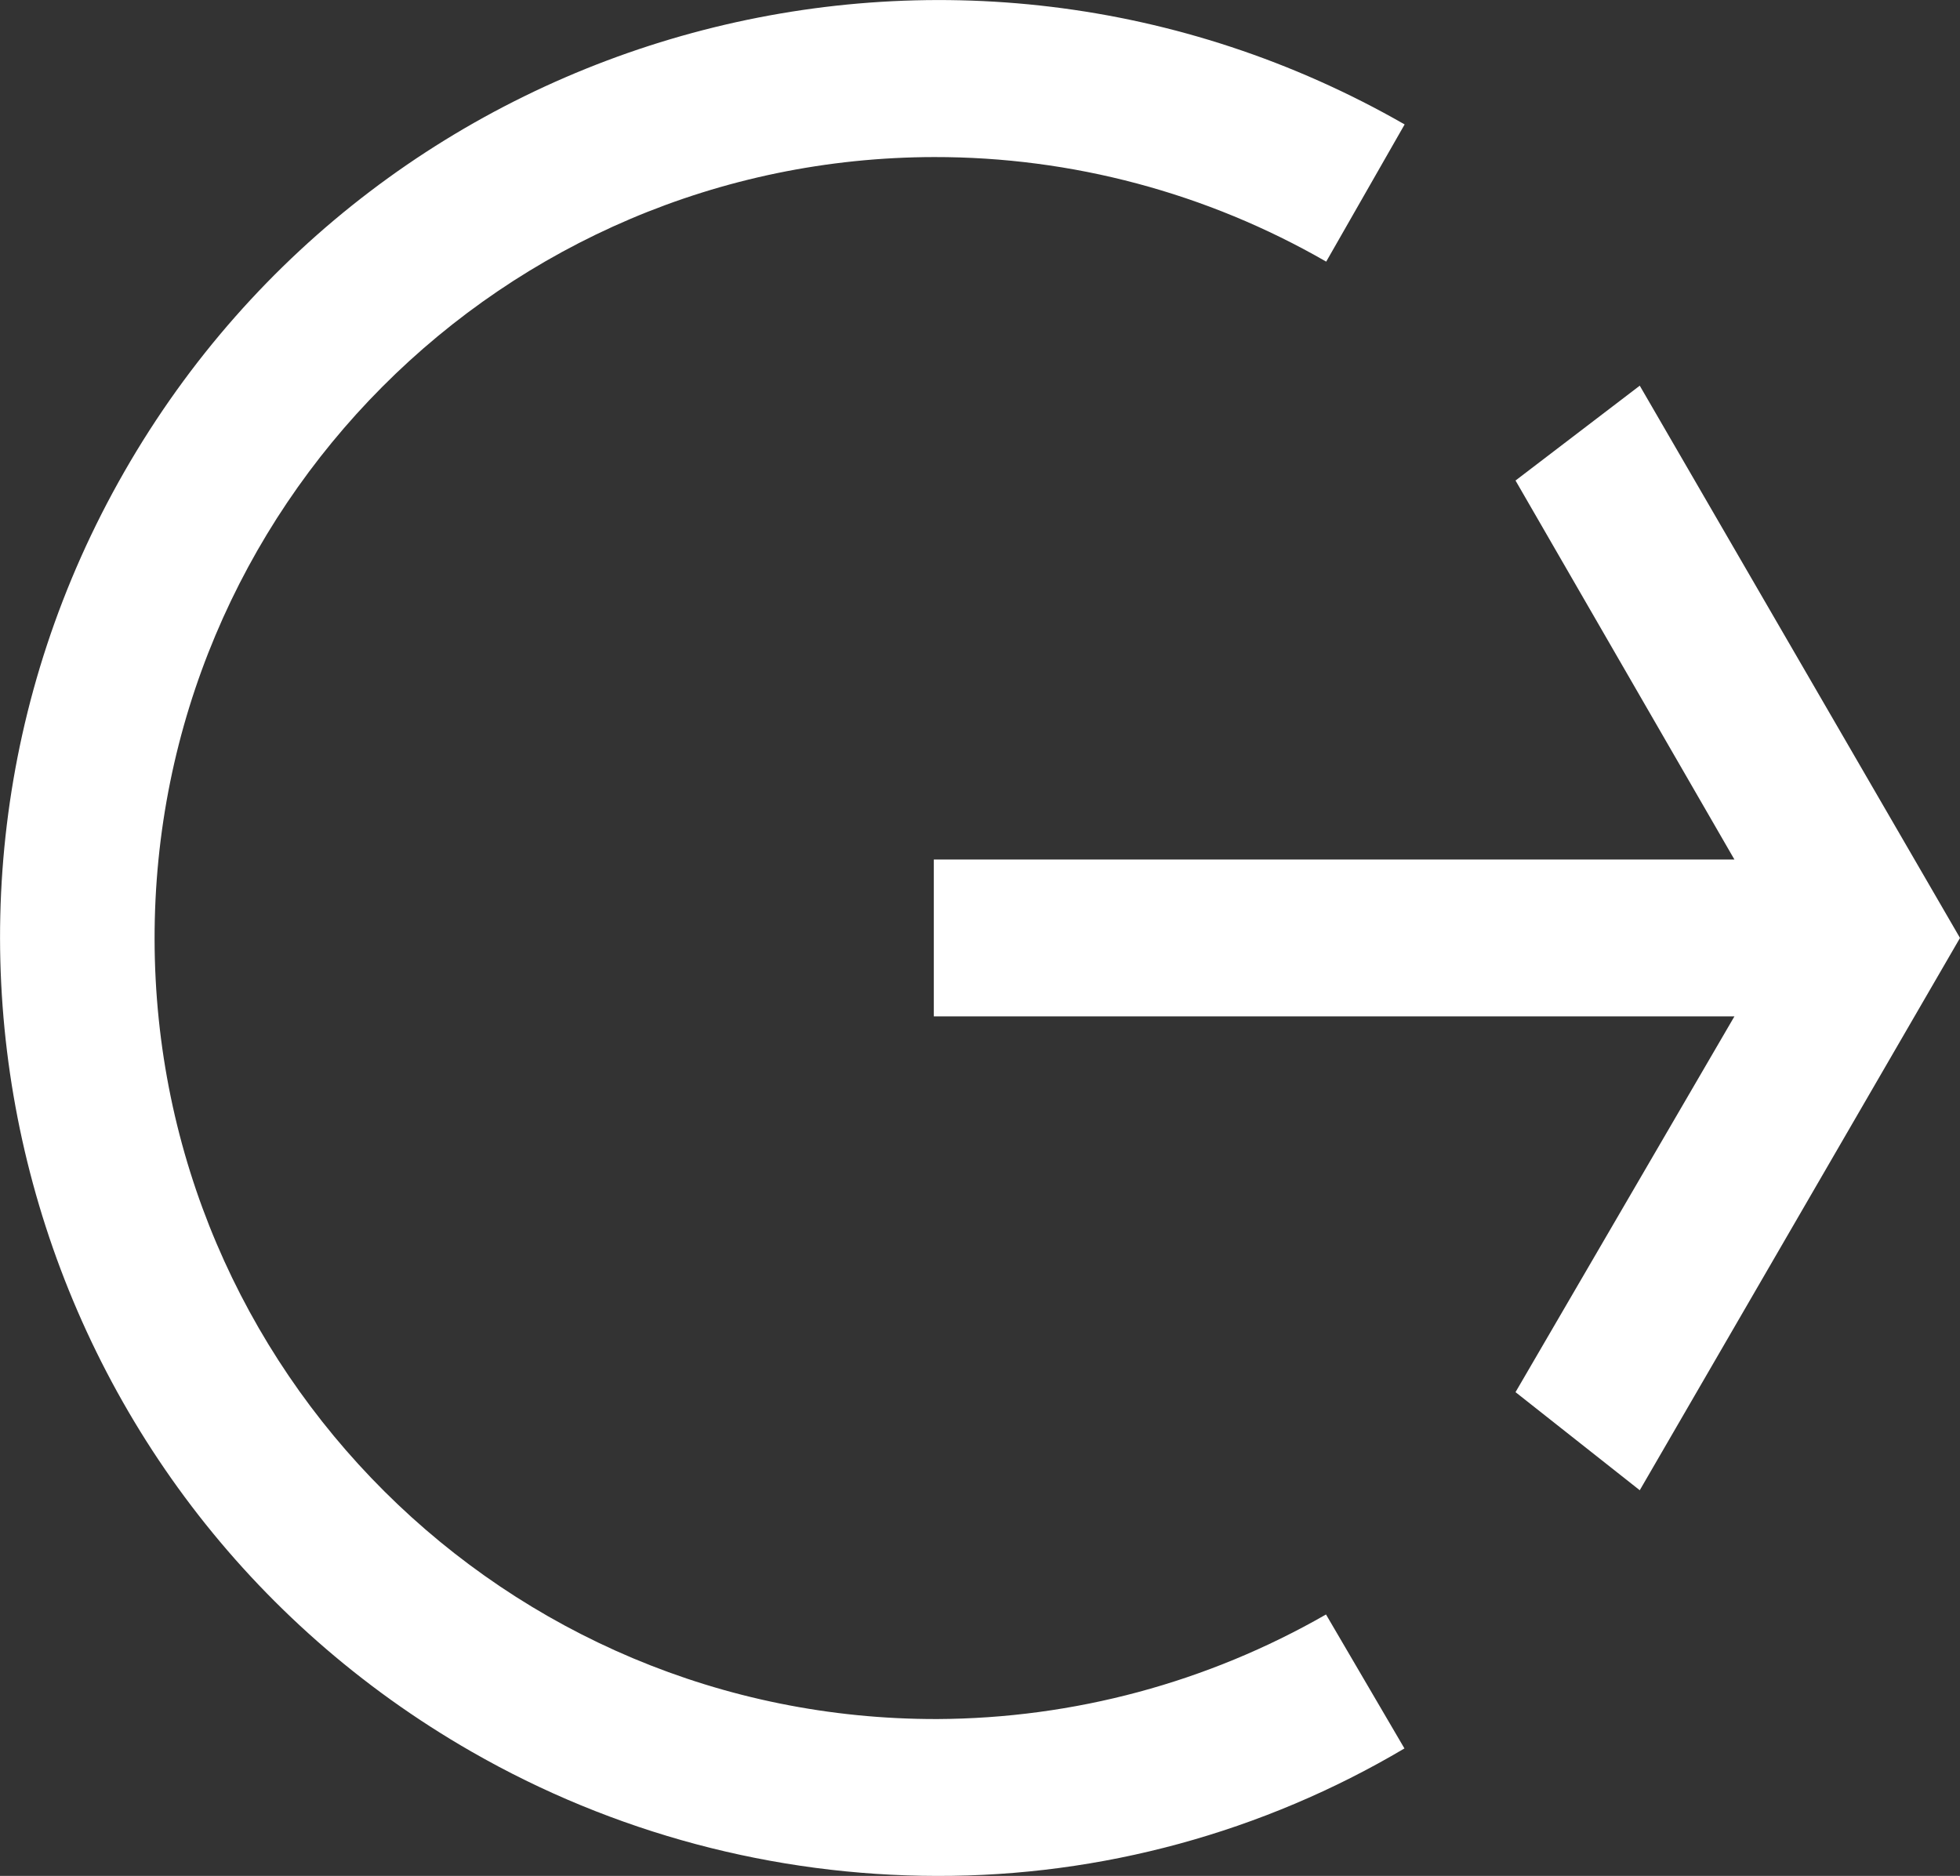
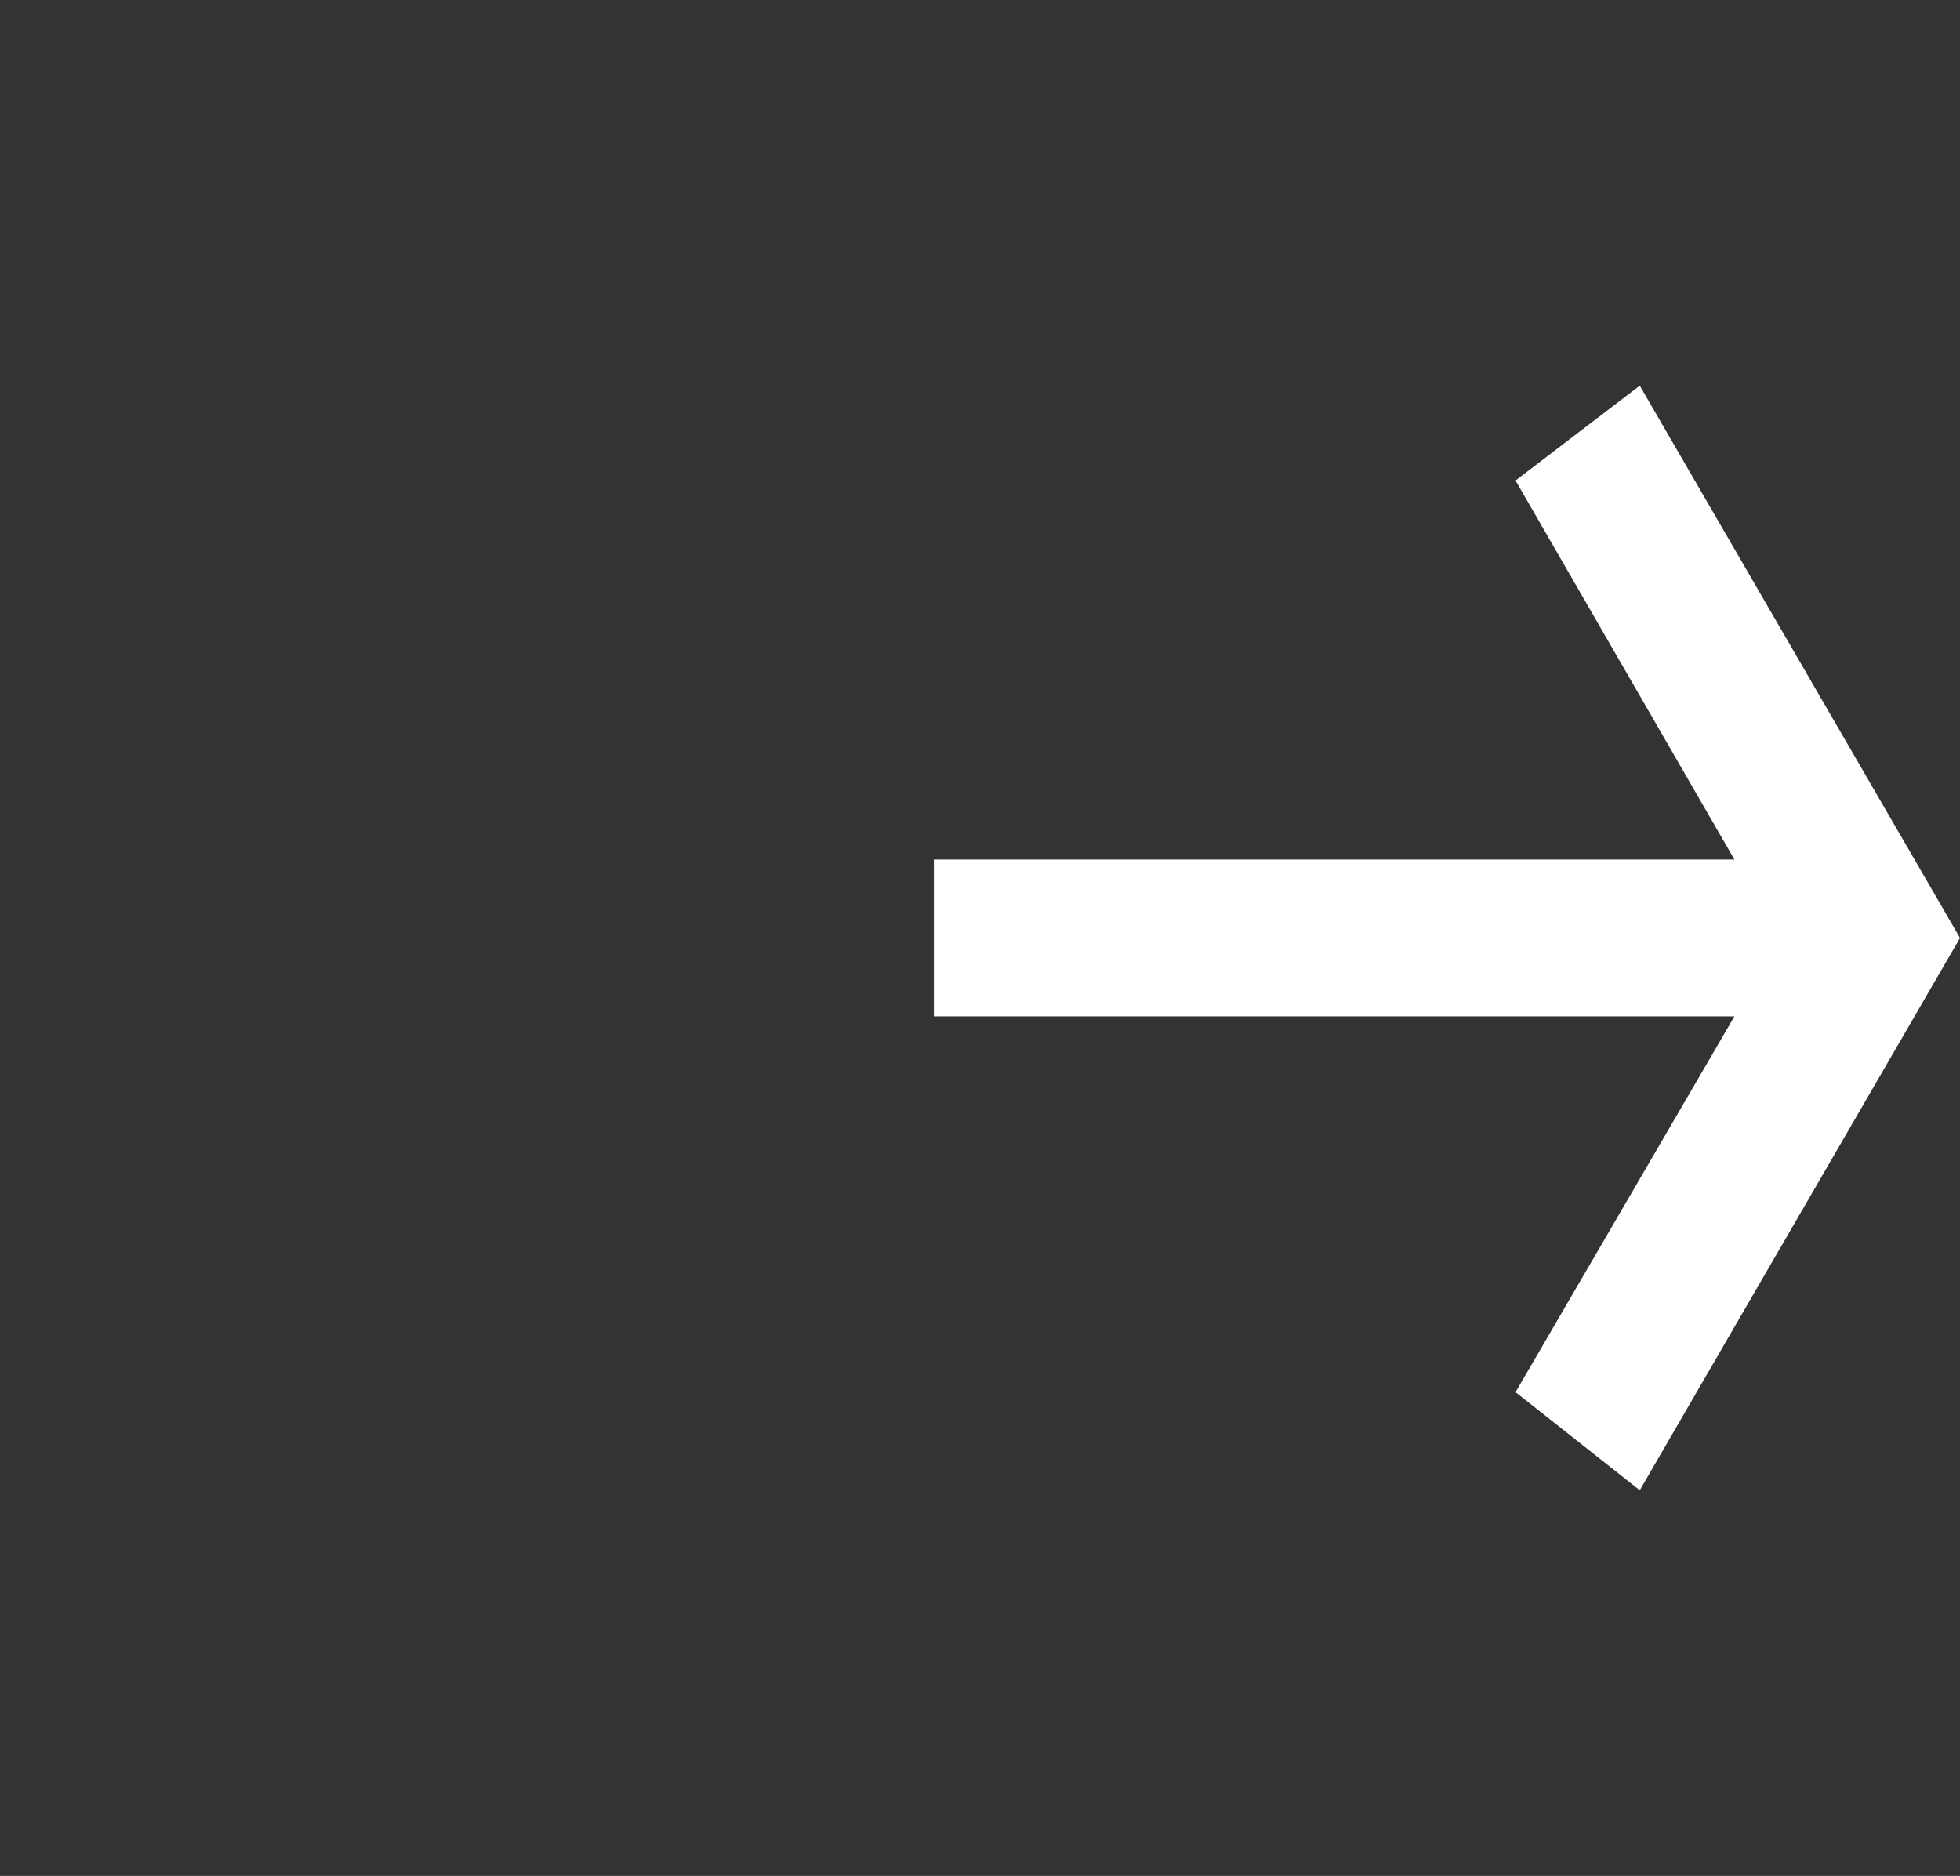
<svg xmlns="http://www.w3.org/2000/svg" id="Lager_2" viewBox="0 0 102.7 98.3">
  <rect x="0" y="0" width="102.7" height="98.3" fill="#333333" stroke="none" />
  <defs>
    <style>.cls-1{fill:#fff;}</style>
  </defs>
  <g id="Lager_1-2">
-     <path class="cls-1" d="M49.1,90.08c-22.6,.04-40.96-18.24-41-40.85-.04-22.6,18.24-40.96,40.85-41,7.21-.01,14.29,1.88,20.54,5.48l4.11-7.19C50.04-6.98,20.01,1.17,6.52,24.71-6.98,48.26,1.17,78.29,24.71,91.79c7.42,4.26,15.83,6.5,24.39,6.51,8.61,.02,17.08-2.29,24.49-6.68l-4.11-7.02c-6.2,3.56-13.22,5.45-20.38,5.48Z" />
    <polygon class="cls-1" points="85.92 20.21 79.41 25.18 90.88 45.04 48.93 45.04 48.93 53.26 90.88 53.26 79.41 72.95 85.92 78.09 102.7 49.15 85.92 20.21" />
  </g>
</svg>